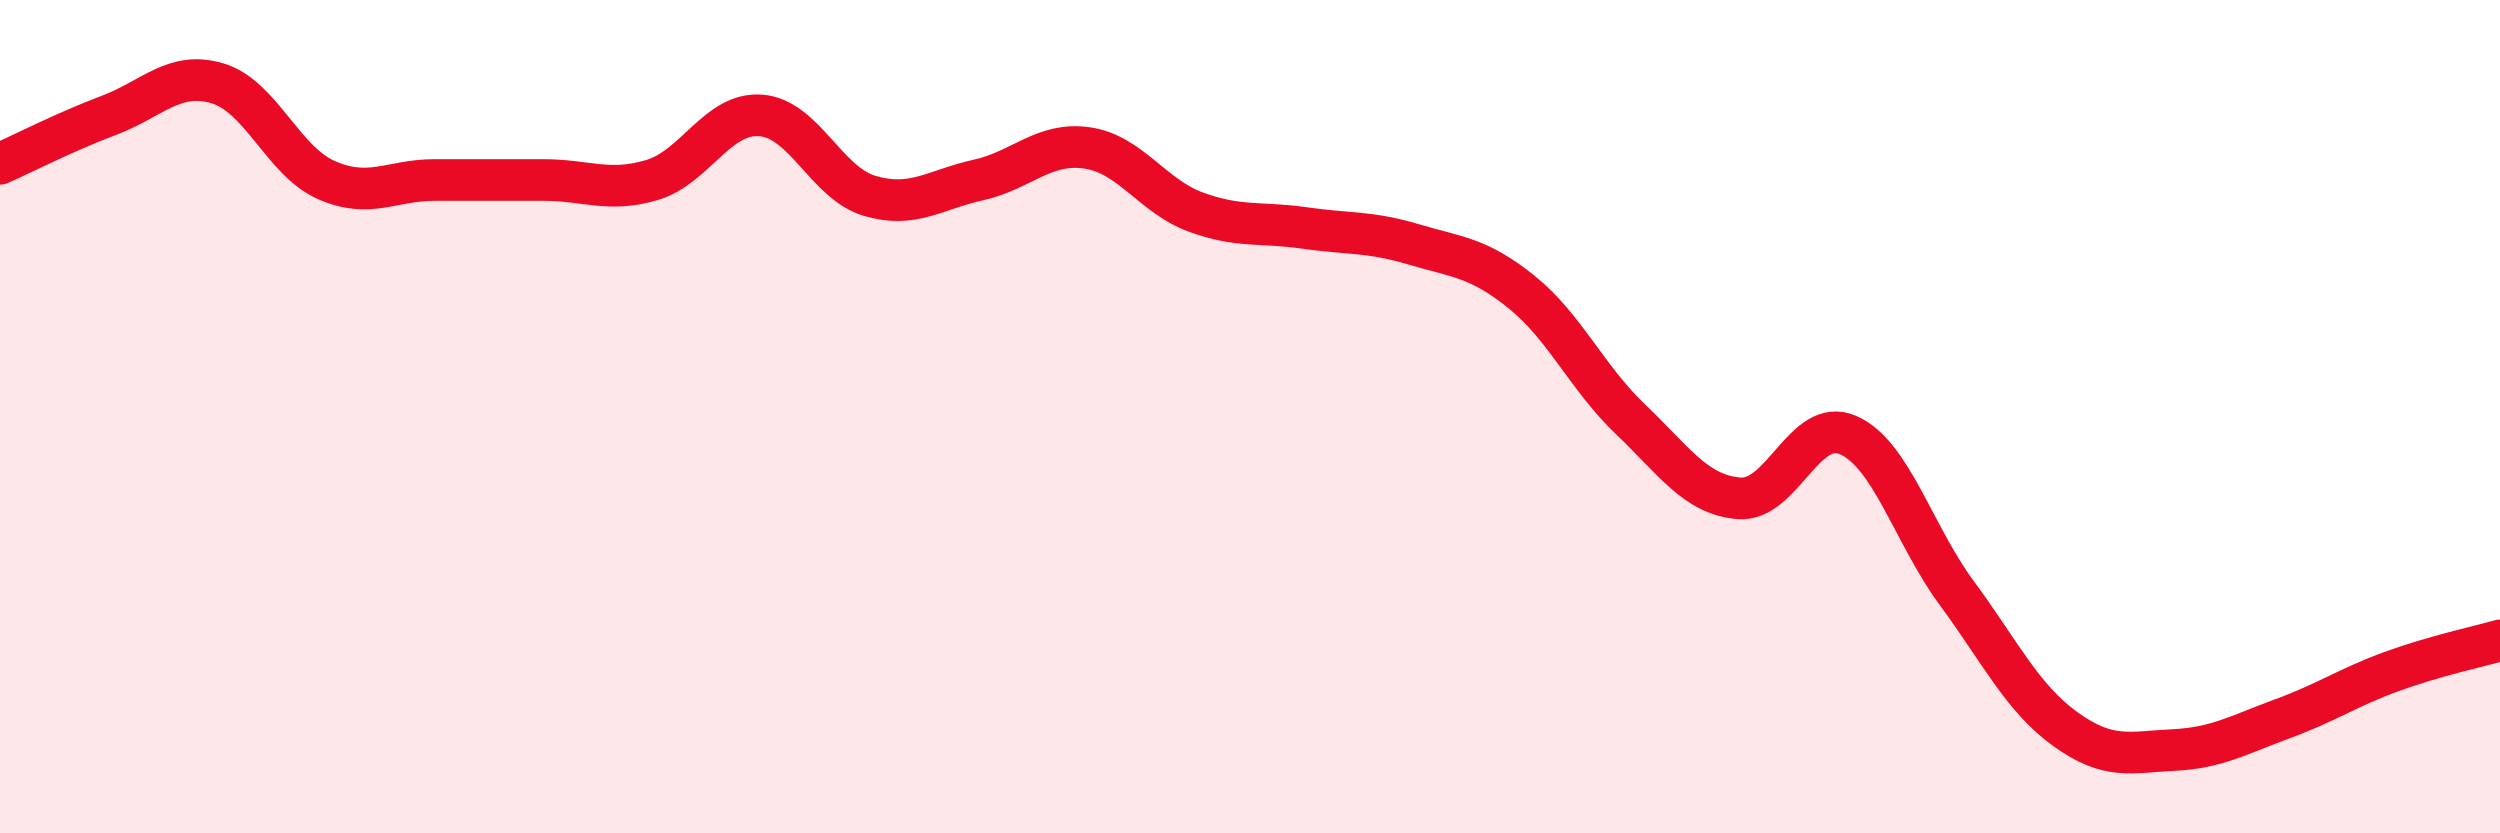
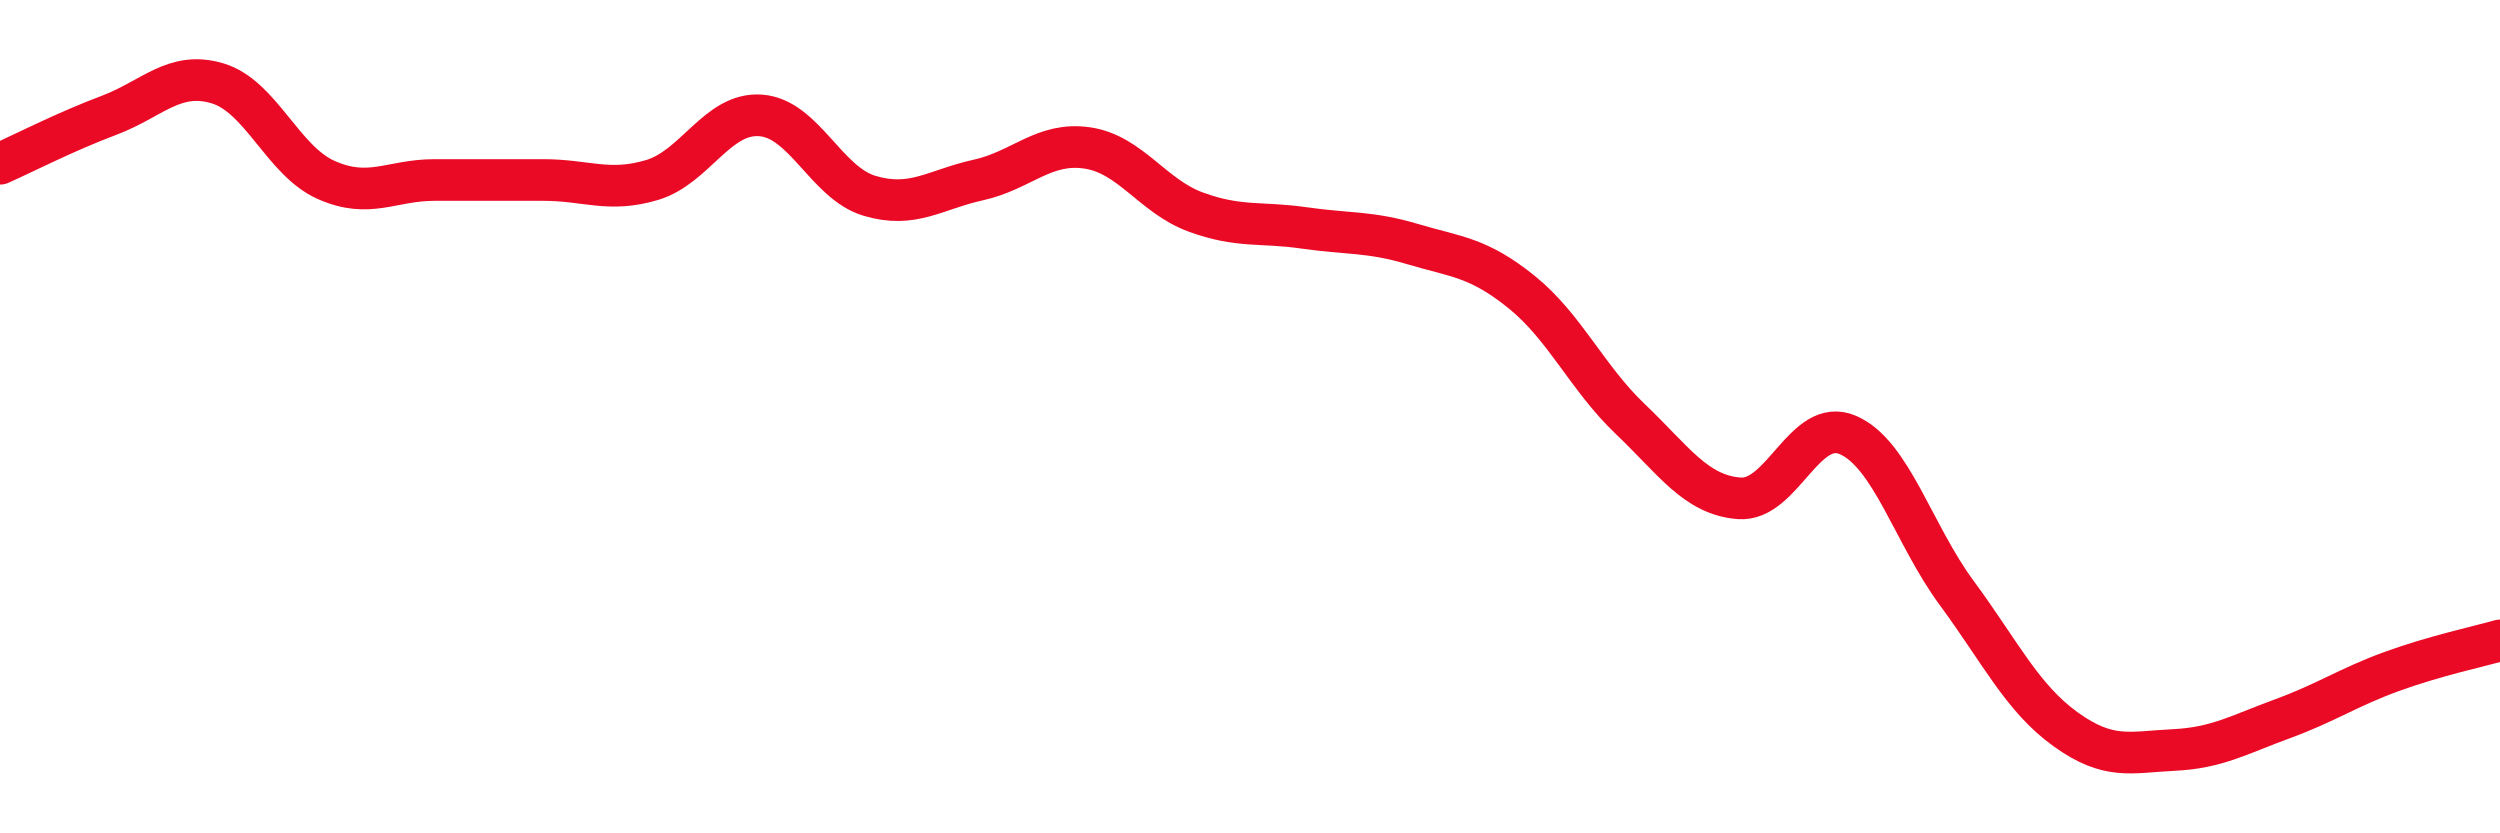
<svg xmlns="http://www.w3.org/2000/svg" width="60" height="20" viewBox="0 0 60 20">
-   <path d="M 0,3.93 C 0.52,3.7 1.57,3.16 2.61,2.77 C 3.65,2.38 4.18,1.69 5.22,2 C 6.26,2.31 6.79,3.86 7.83,4.32 C 8.87,4.78 9.39,4.32 10.43,4.32 C 11.47,4.32 12,4.32 13.04,4.32 C 14.08,4.32 14.61,4.63 15.65,4.32 C 16.69,4.01 17.22,2.69 18.26,2.77 C 19.3,2.85 19.83,4.39 20.87,4.7 C 21.91,5.01 22.44,4.55 23.48,4.32 C 24.52,4.09 25.05,3.4 26.09,3.55 C 27.13,3.7 27.66,4.71 28.7,5.09 C 29.74,5.47 30.26,5.32 31.3,5.47 C 32.34,5.62 32.87,5.55 33.91,5.86 C 34.95,6.17 35.48,6.17 36.52,7.01 C 37.56,7.85 38.09,9.07 39.13,10.06 C 40.17,11.05 40.7,11.88 41.74,11.96 C 42.78,12.04 43.31,9.99 44.35,10.44 C 45.39,10.89 45.92,12.82 46.96,14.23 C 48,15.64 48.53,16.75 49.57,17.5 C 50.61,18.25 51.13,18.05 52.17,18 C 53.21,17.95 53.74,17.63 54.78,17.25 C 55.82,16.87 56.35,16.5 57.39,16.12 C 58.43,15.74 59.48,15.52 60,15.37L60 20L0 20Z" fill="#EB0A25" opacity="0.1" stroke-linecap="round" stroke-linejoin="round" />
  <path d="M 0,3.93 C 0.52,3.7 1.57,3.16 2.61,2.77 C 3.65,2.38 4.18,1.69 5.22,2 C 6.26,2.31 6.79,3.86 7.83,4.32 C 8.87,4.78 9.39,4.32 10.43,4.32 C 11.47,4.32 12,4.32 13.04,4.32 C 14.08,4.32 14.61,4.63 15.65,4.32 C 16.69,4.01 17.22,2.69 18.26,2.77 C 19.3,2.85 19.83,4.39 20.87,4.7 C 21.91,5.01 22.44,4.55 23.48,4.32 C 24.52,4.09 25.05,3.4 26.09,3.55 C 27.13,3.7 27.66,4.71 28.7,5.09 C 29.74,5.47 30.26,5.32 31.3,5.47 C 32.34,5.62 32.87,5.55 33.91,5.86 C 34.95,6.17 35.48,6.17 36.52,7.01 C 37.56,7.85 38.09,9.07 39.13,10.06 C 40.17,11.05 40.7,11.88 41.74,11.96 C 42.78,12.04 43.31,9.99 44.35,10.44 C 45.39,10.89 45.92,12.82 46.96,14.23 C 48,15.64 48.53,16.75 49.57,17.5 C 50.61,18.25 51.13,18.05 52.17,18 C 53.21,17.95 53.74,17.63 54.78,17.25 C 55.82,16.87 56.35,16.5 57.39,16.12 C 58.43,15.74 59.48,15.52 60,15.37" stroke="#EB0A25" stroke-width="1" fill="none" stroke-linecap="round" stroke-linejoin="round" />
</svg>